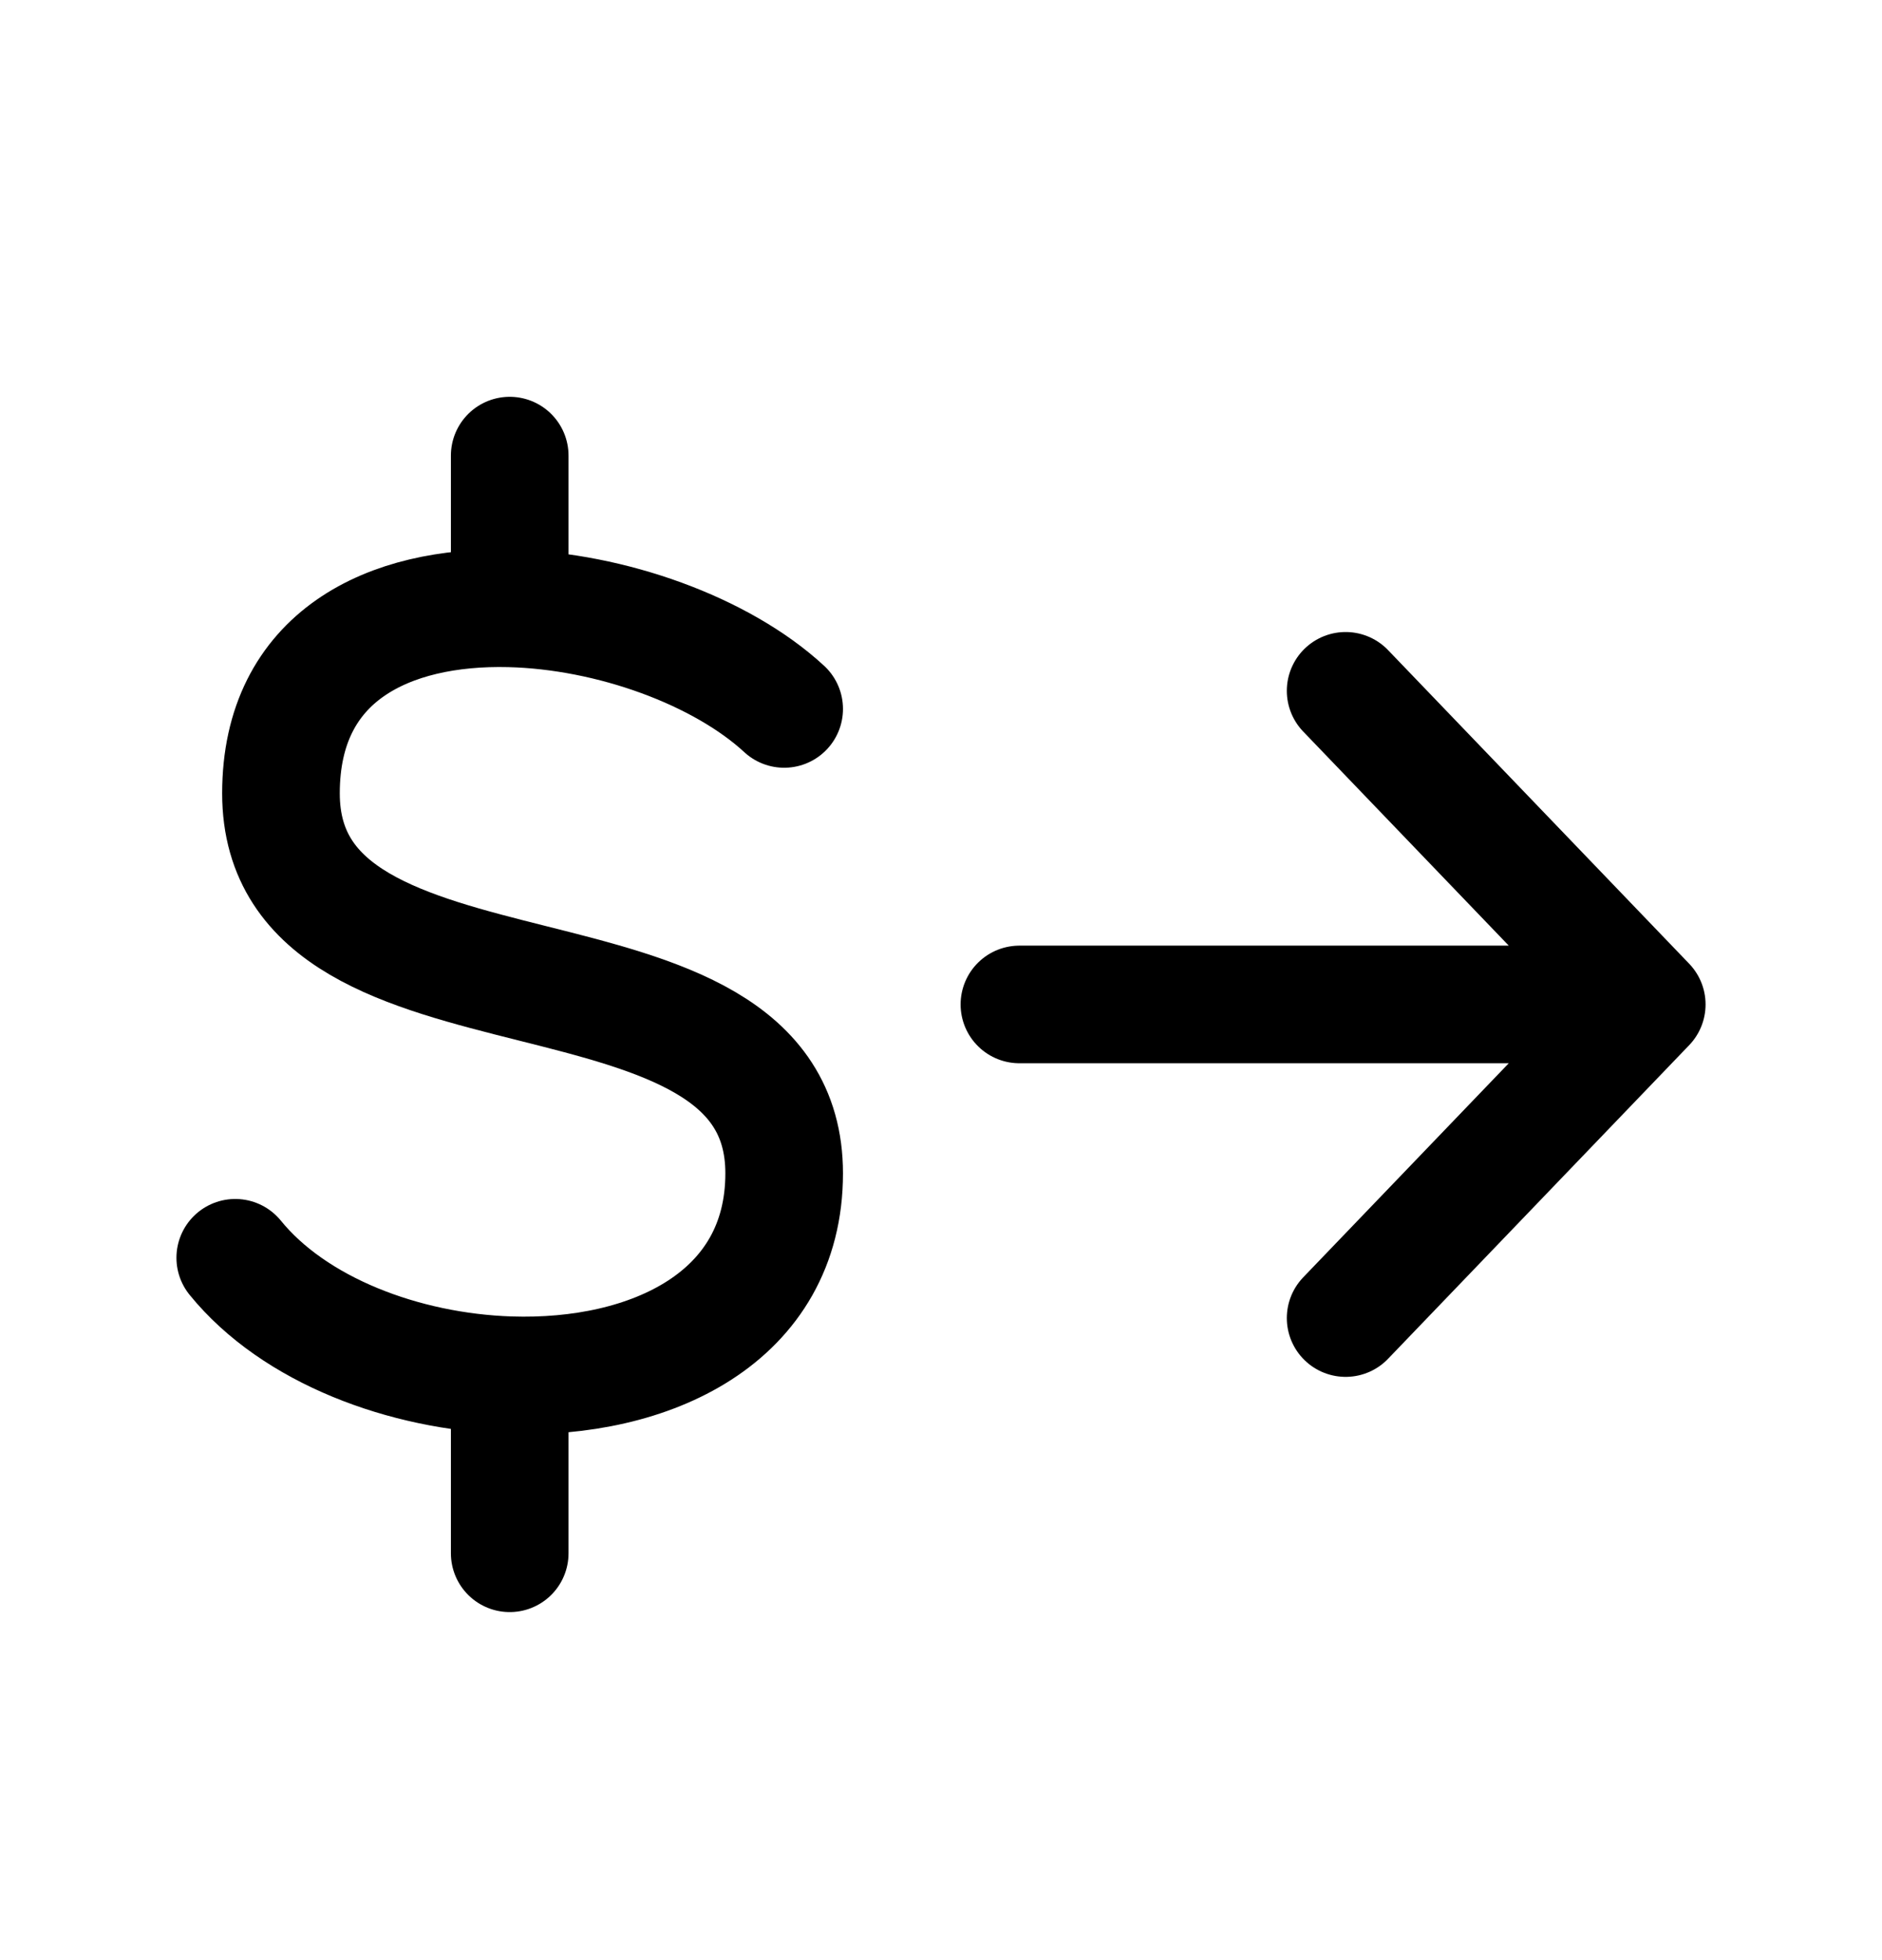
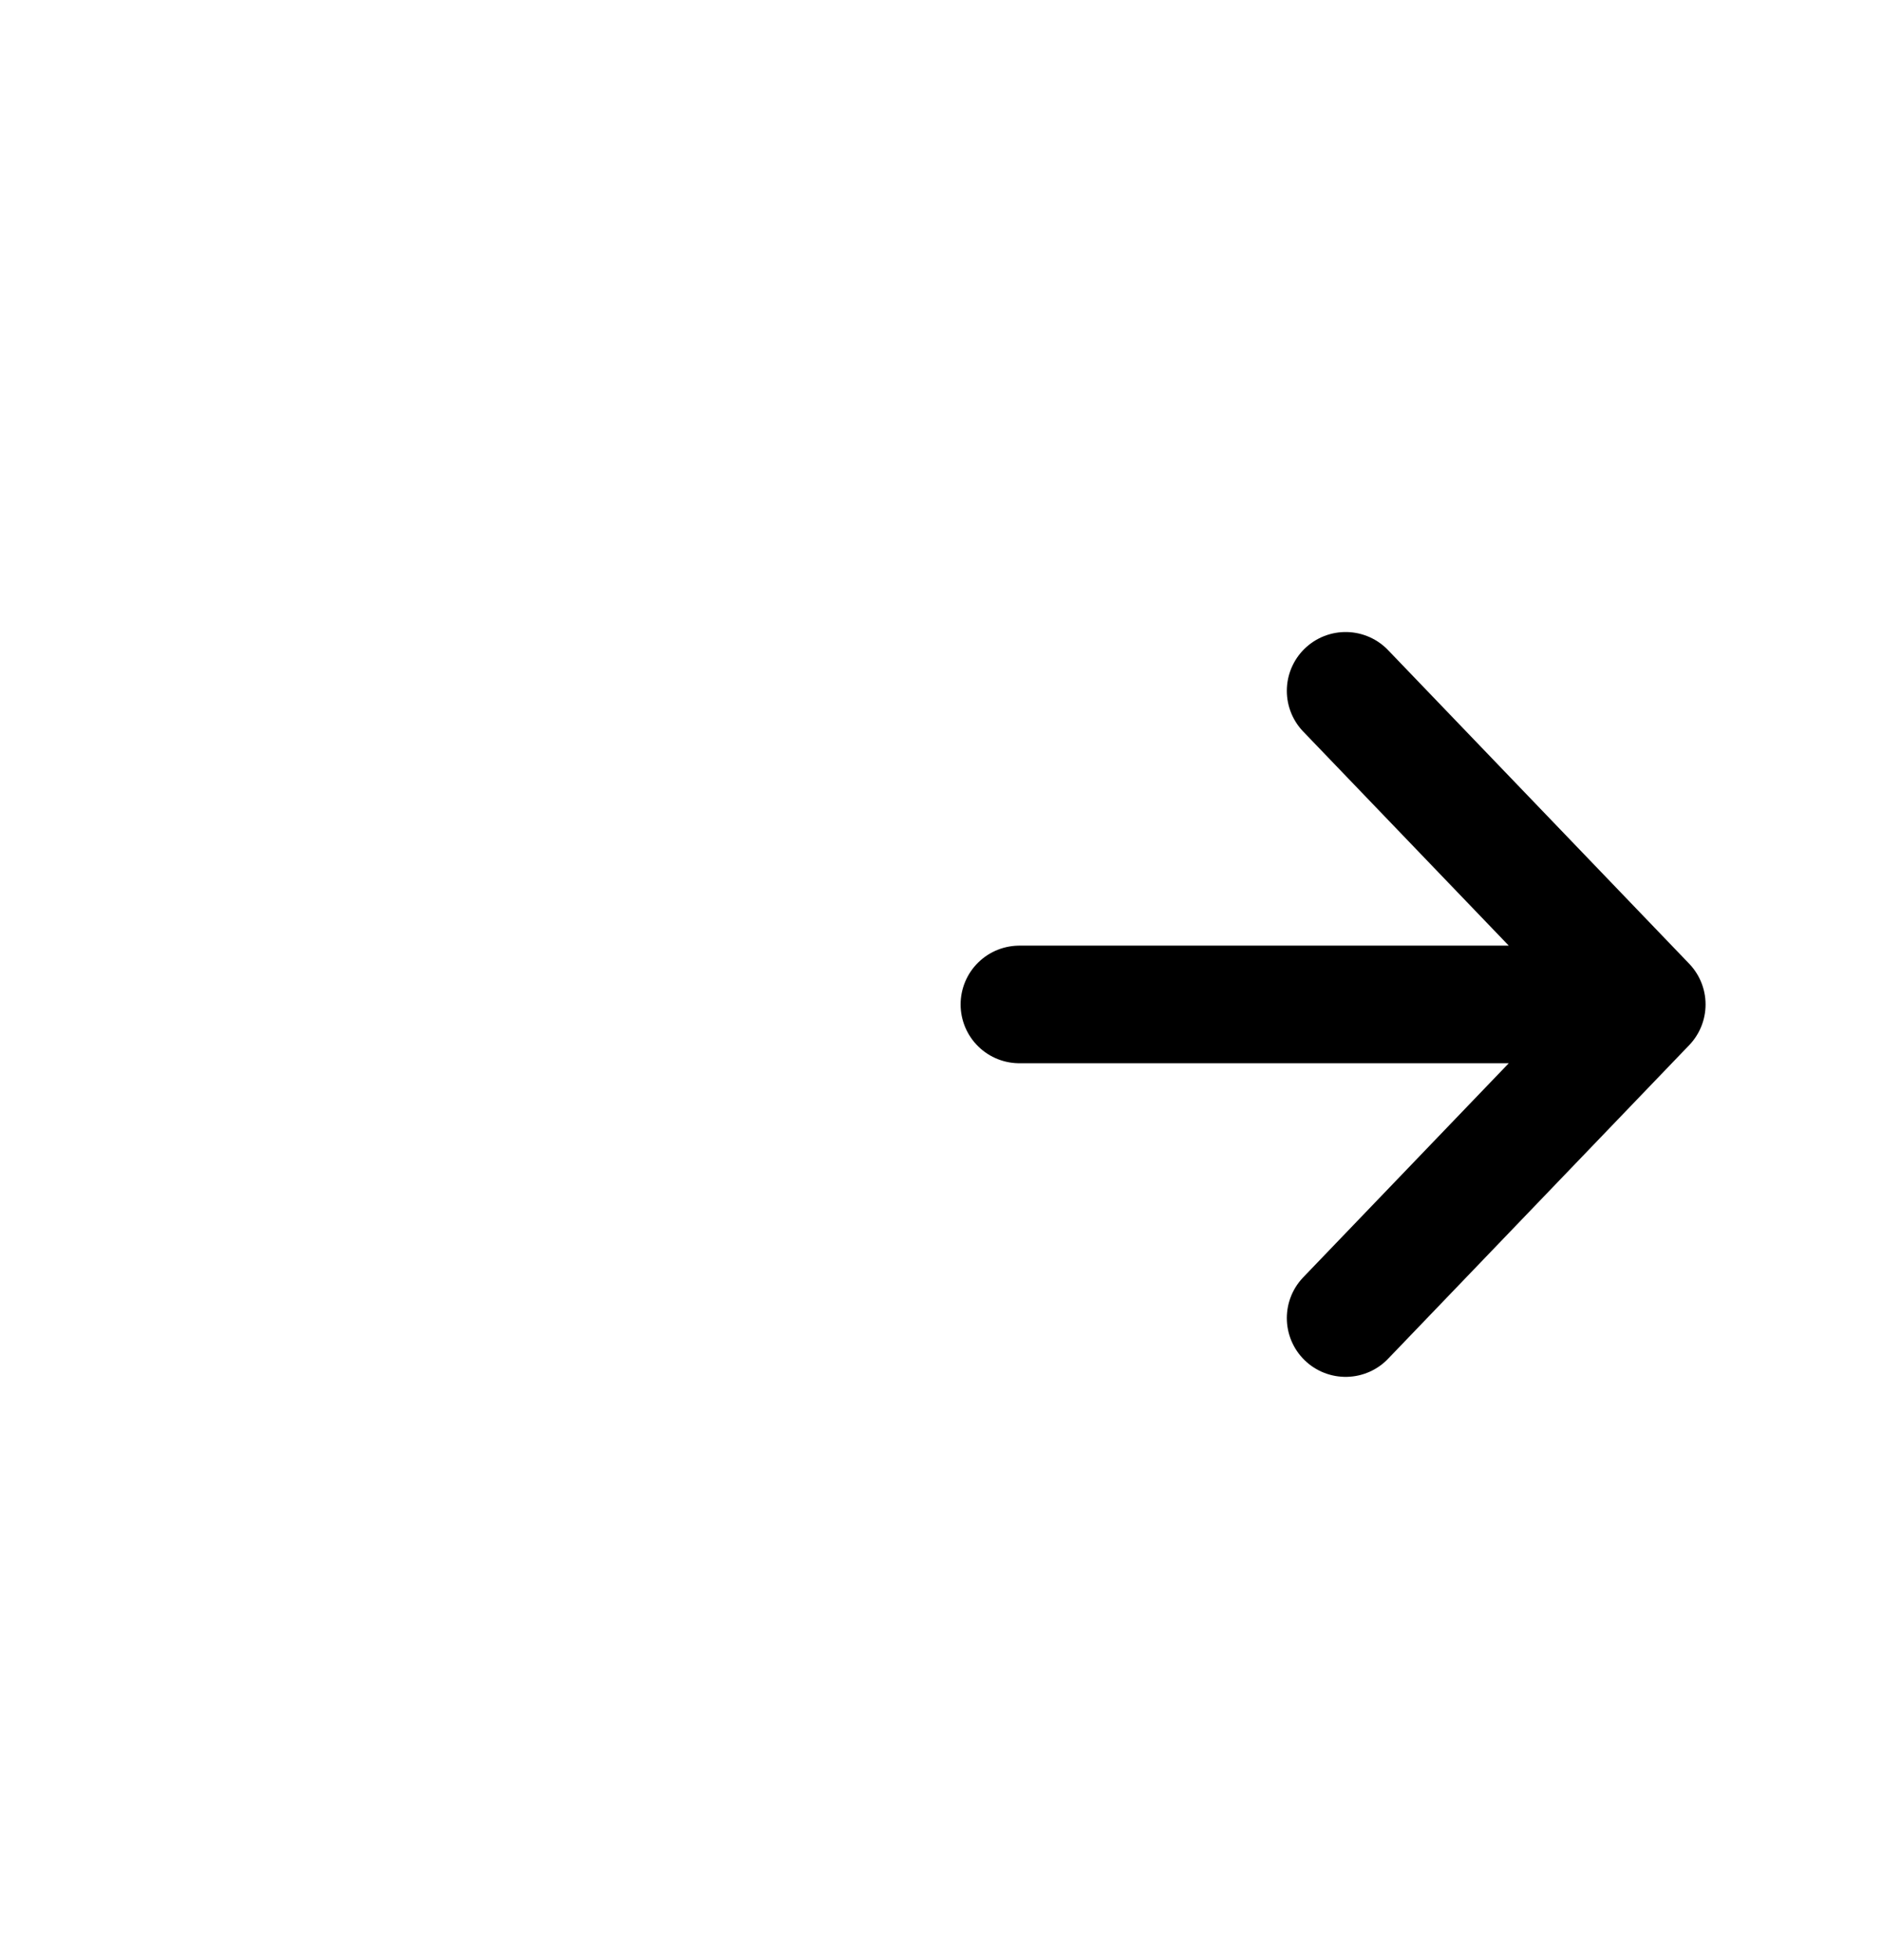
<svg xmlns="http://www.w3.org/2000/svg" fill="none" height="25" viewBox="0 0 24 25" width="24">
  <g stroke="#000" stroke-linecap="round" stroke-linejoin="round" stroke-width="1.5">
-     <path d="m10 9.042c-.799-.738-2.207-1.251-3.5-1.283m0 0c-1.539-.038-2.917.604-2.917 2.36 0 3.231 6.417 1.615 6.417 4.846 0 1.843-1.708 2.634-3.5 2.575m0-9.781v-1.948m-3.5 10.231c.752.925 2.15 1.453 3.5 1.498m0 0v2.271" />
    <path d="m13 12.811h8m0 0-3.84-4m3.84 4-3.84 4" />
  </g>
</svg>